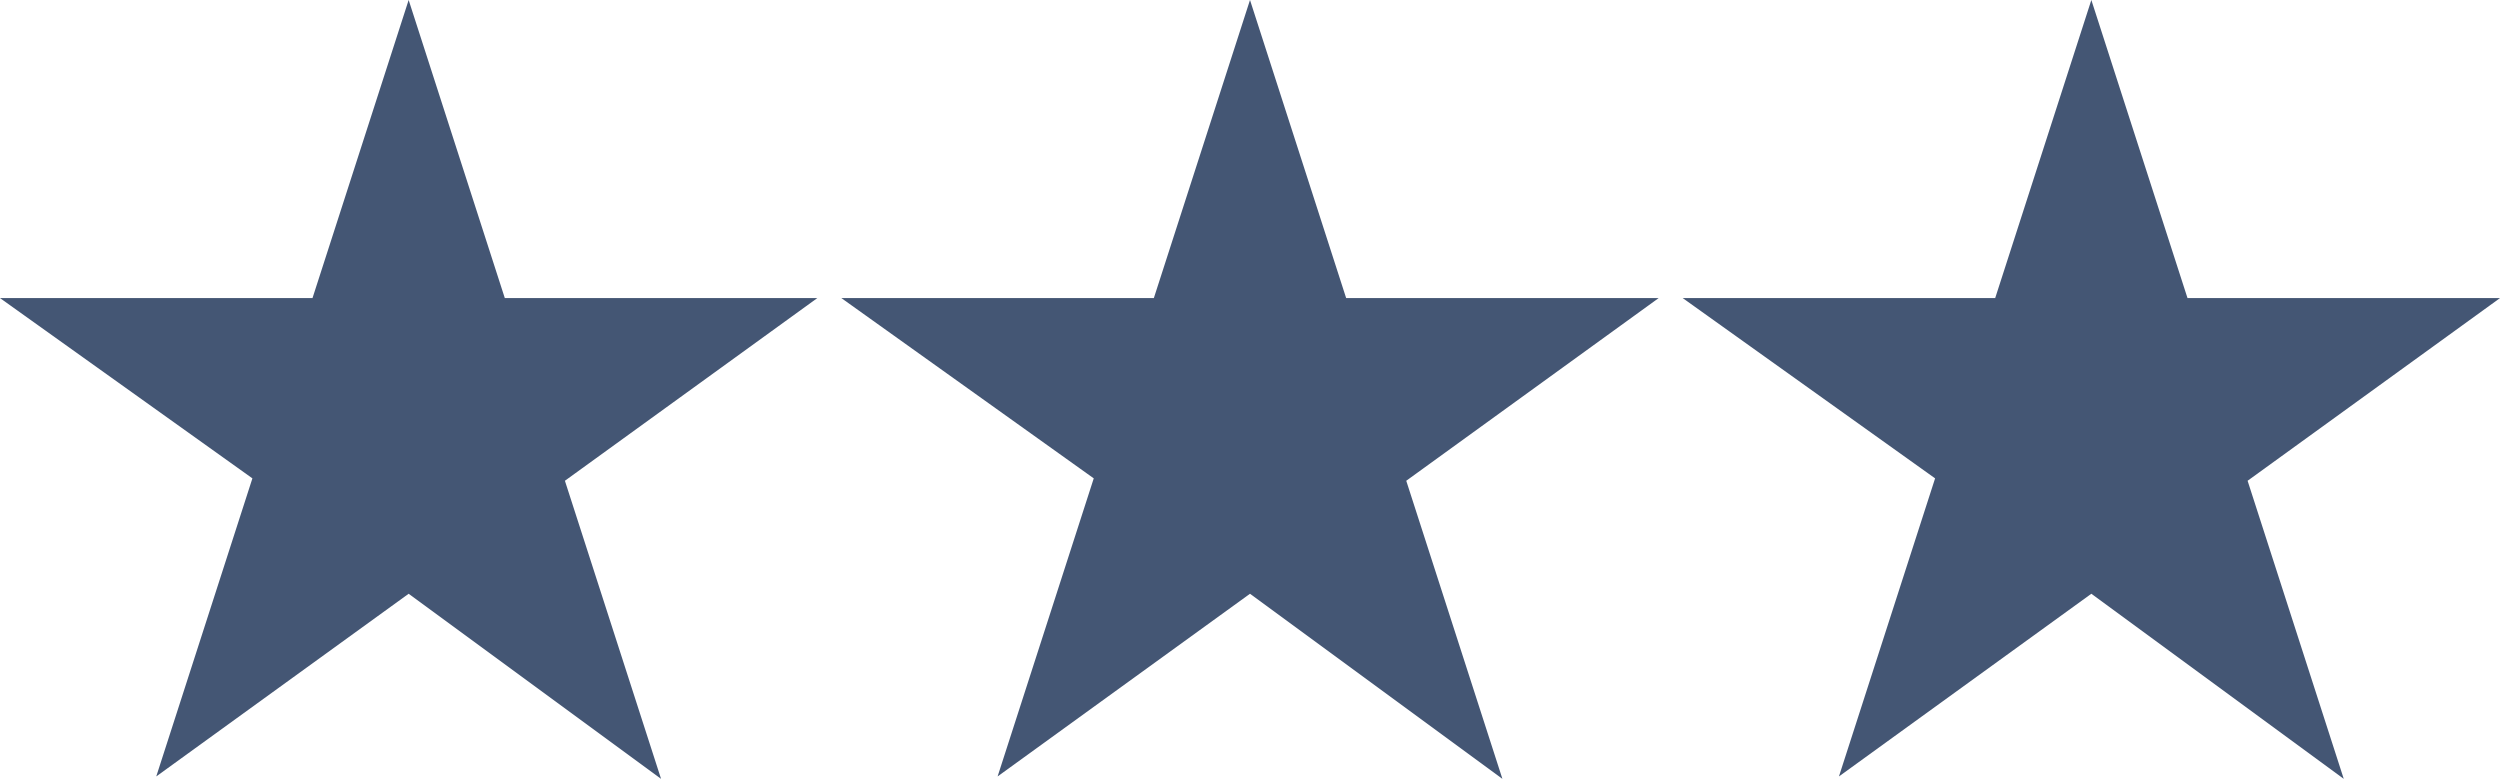
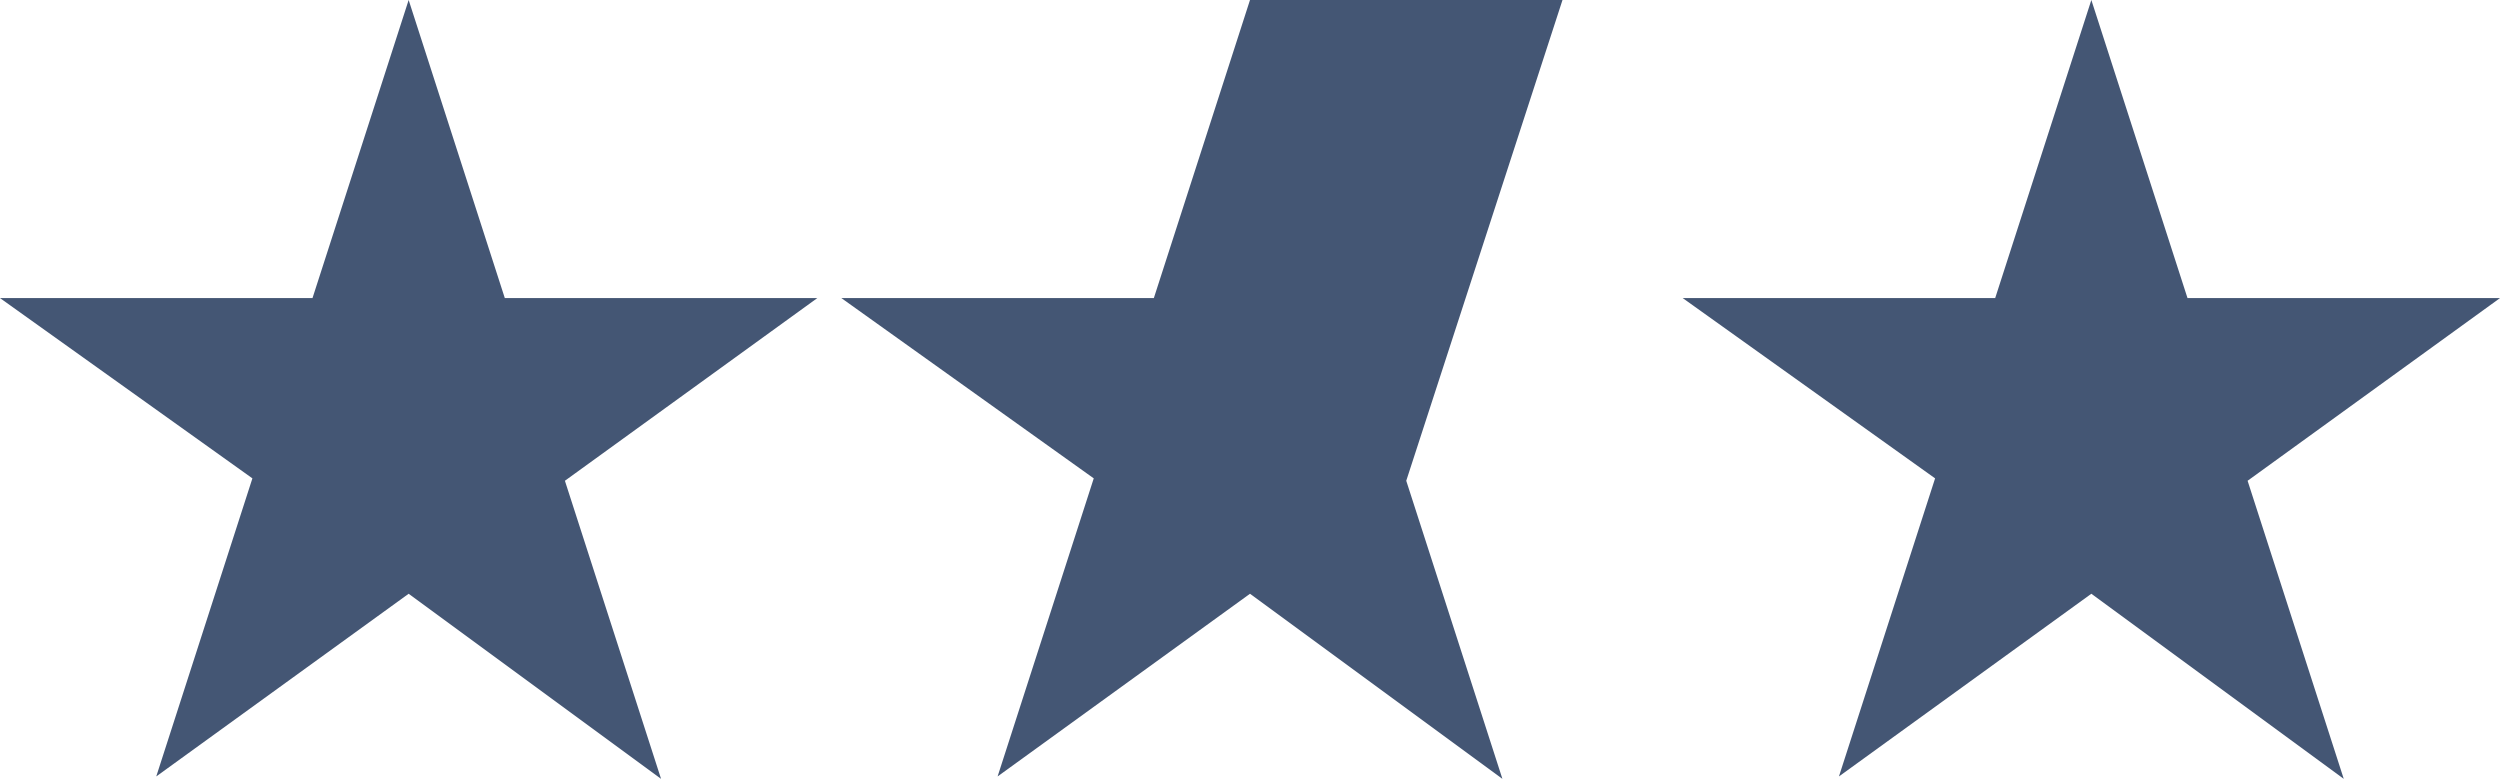
<svg xmlns="http://www.w3.org/2000/svg" viewBox="0 0 104 32.4">
-   <path d="M17 0l4 12.4h13L23.5 20l4 12.4L17 24.7 6.5 32.3l4-12.4L0 12.4h13L17 0zm35 0l4 12.4h13L58.5 20l4 12.4L52 24.7l-10.5 7.6 4-12.4L35 12.4h13L52 0zm35 0l4 12.4h13L93.5 20l4 12.4L87 24.7l-10.5 7.6 4-12.4L70 12.4h13L87 0z" fill="#445674" />
+   <path d="M17 0l4 12.4h13L23.5 20l4 12.4L17 24.7 6.5 32.3l4-12.4L0 12.4h13L17 0zm35 0h13L58.5 20l4 12.4L52 24.7l-10.5 7.6 4-12.4L35 12.4h13L52 0zm35 0l4 12.4h13L93.5 20l4 12.4L87 24.7l-10.5 7.6 4-12.4L70 12.4h13L87 0z" fill="#445674" />
</svg>